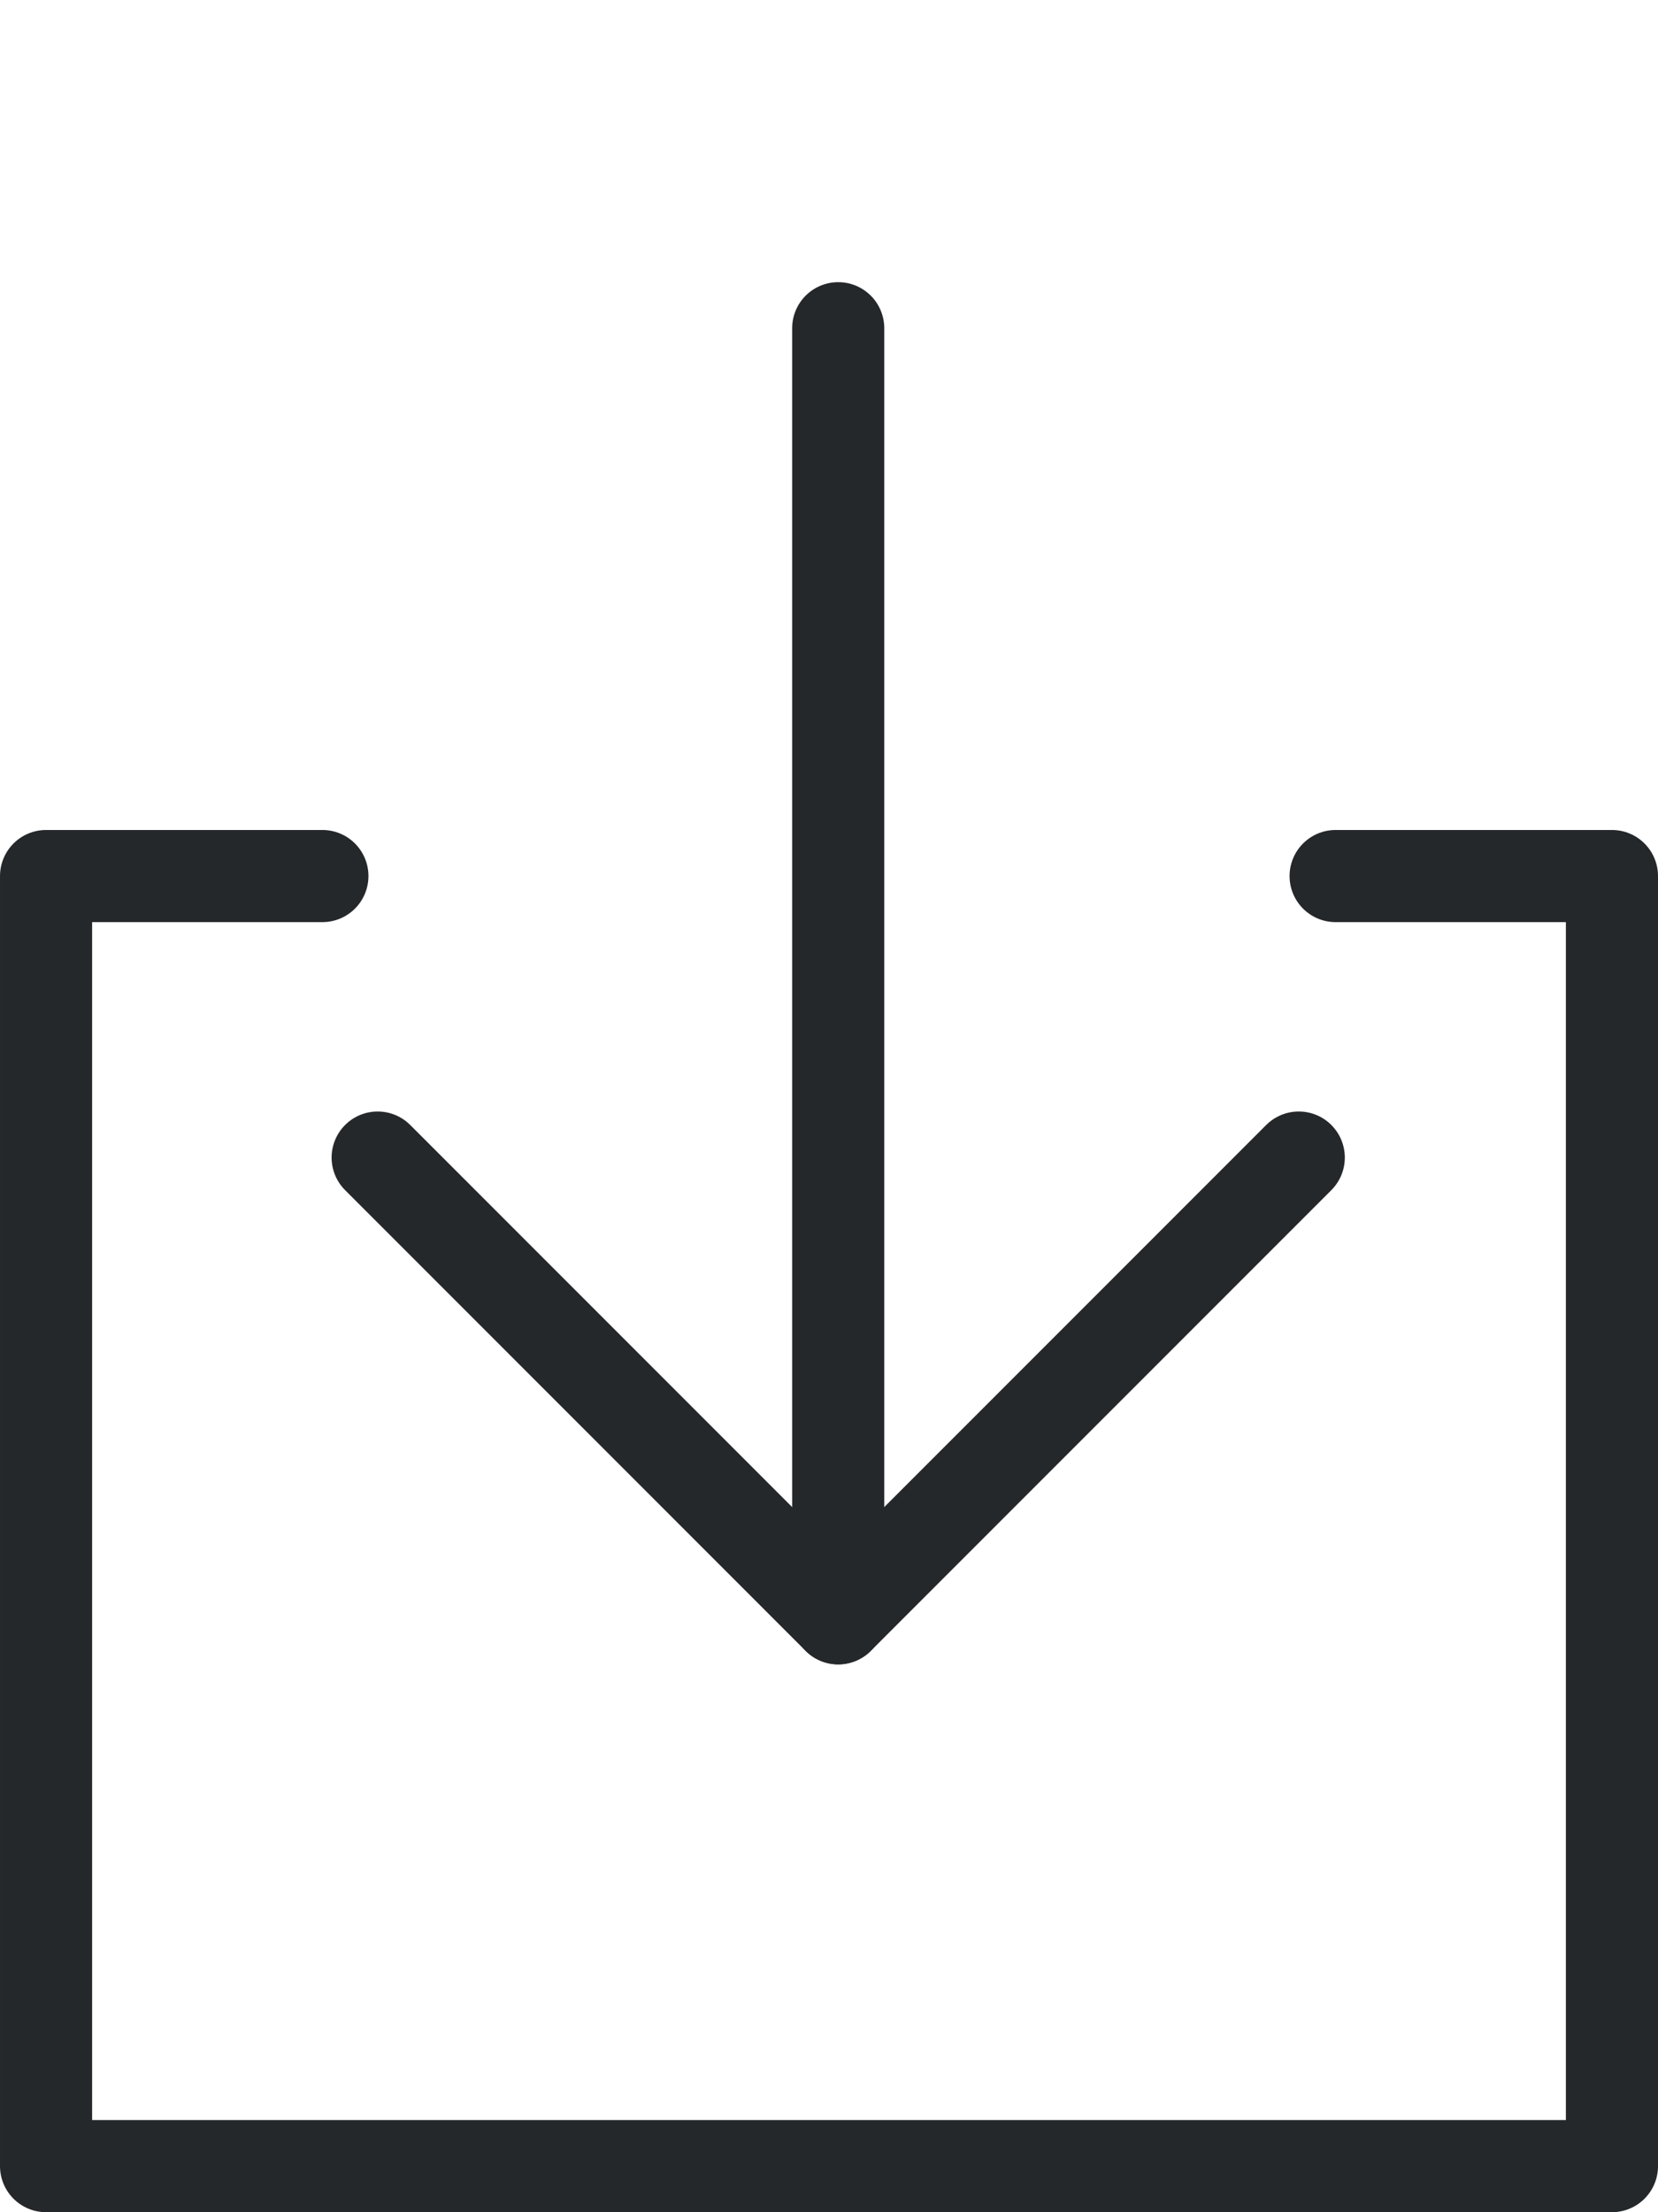
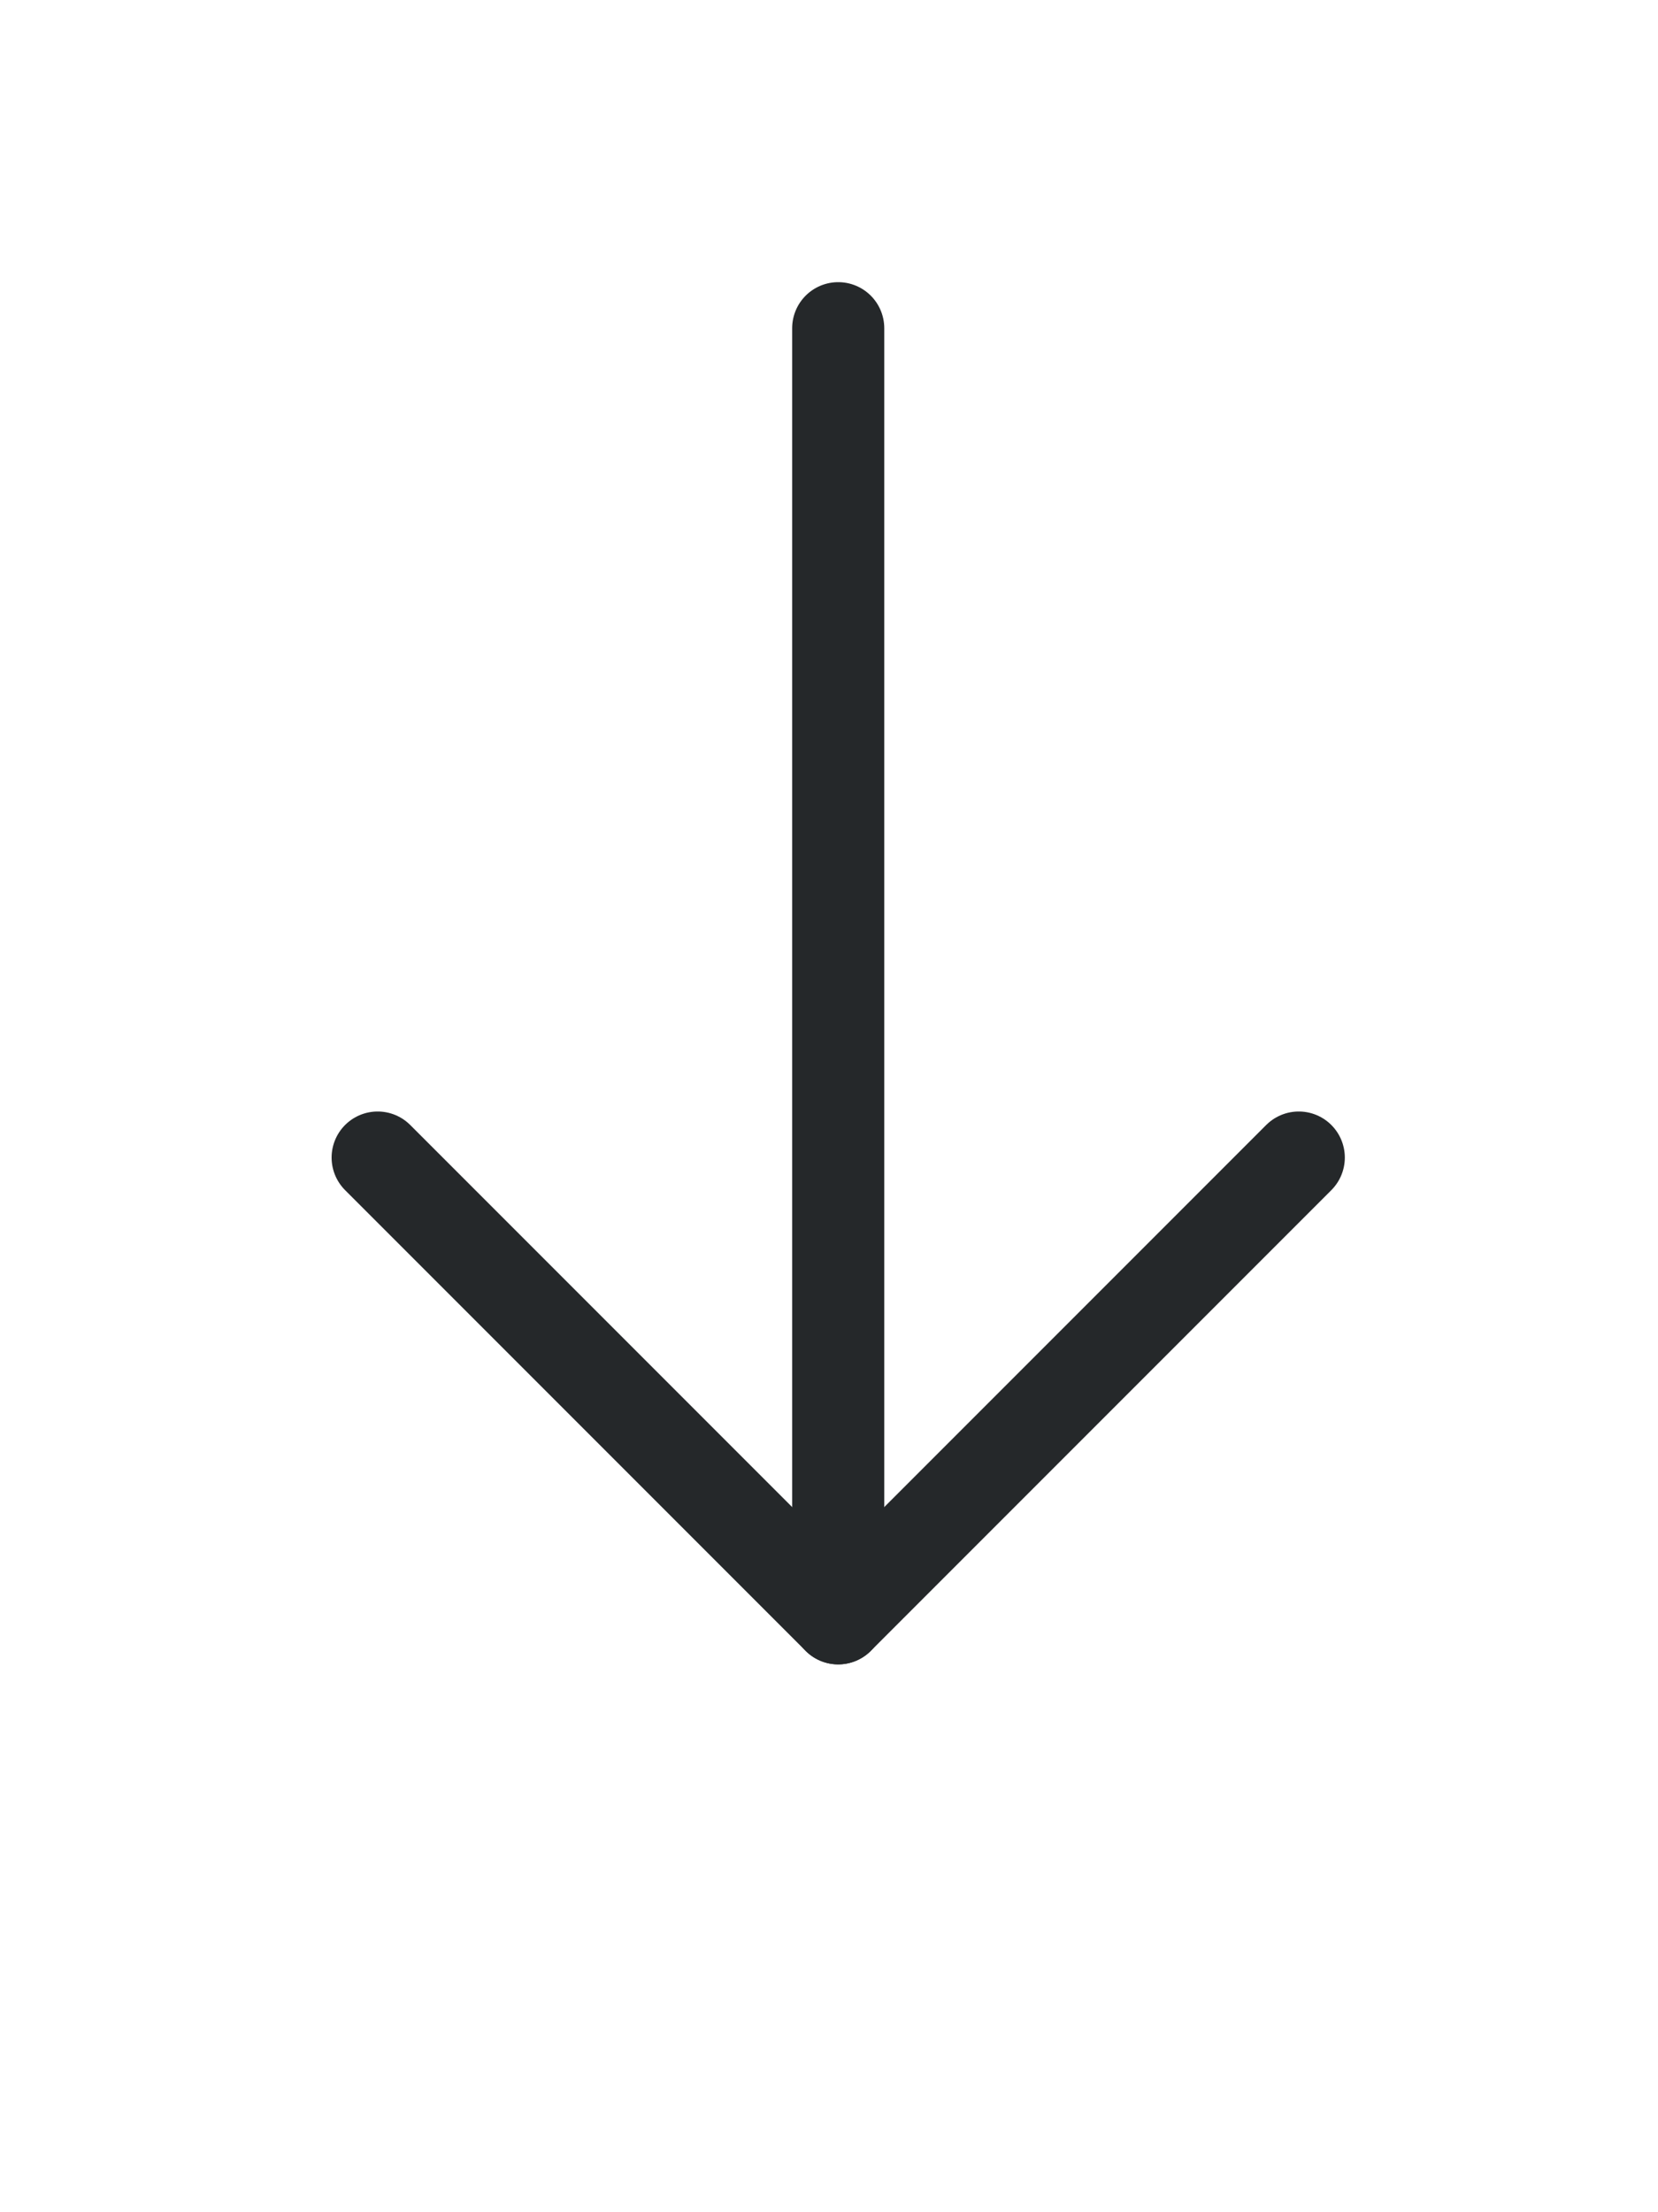
<svg xmlns="http://www.w3.org/2000/svg" xmlns:ns1="http://sodipodi.sourceforge.net/DTD/sodipodi-0.dtd" xmlns:ns2="http://www.inkscape.org/namespaces/inkscape" version="1.1" id="Layer_1" x="0px" y="0px" viewBox="0 0 18 24.007" xml:space="preserve" ns1:docname="2021_retrieve.svg" width="18" height="24.007" ns2:version="1.2.1 (9c6d41e, 2022-07-14)">
  <defs id="defs15">
	
	

		
		
		
	</defs>
  <ns1:namedview pagecolor="#ffffff" bordercolor="#666666" borderopacity="1" objecttolerance="10" gridtolerance="10" guidetolerance="10" ns2:pageopacity="0" ns2:pageshadow="2" ns2:window-width="1467" ns2:window-height="916" id="namedview13" showgrid="false" fit-margin-top="0" fit-margin-left="0" fit-margin-right="0" fit-margin-bottom="0" ns2:zoom="28.147488" ns2:cx="6.8034491" ns2:cy="12.150285" ns2:window-x="45" ns2:window-y="38" ns2:window-maximized="0" ns2:current-layer="Layer_1" ns2:showpageshadow="2" ns2:pagecheckerboard="0" ns2:deskcolor="#d1d1d1" />
  <style type="text/css" id="style2">
	.st0{fill:#FFFFFF;stroke:#FFFFFF;stroke-miterlimit:10;}
	.st1{fill:#FFFFFF;}
	.st2{fill:none;stroke:#25282A;stroke-linecap:round;stroke-linejoin:round;}
</style>
  <g id="Group_954" transform="matrix(1,0,0,-1,-951.7,548.762)">
    <path style="fill:none;stroke:#25282a;stroke-linecap:round;stroke-linejoin:round" ns2:connector-curvature="0" d="m 955.8,536.2 5,-5 5,5" class="st2" id="Path_1050" />
    <line style="fill:none;stroke:#25282a;stroke-linecap:round;stroke-linejoin:round" y2="531.2" x2="960.8" y1="545.2" x1="960.8" class="st2" id="Line_310" />
  </g>
-   <path style="fill:none;stroke:#25282a;stroke-linecap:round;stroke-linejoin:round" ns2:connector-curvature="0" d="m 14.5,9.507 h 3 v 14 h -17 v -14 h 3" class="st2" id="Path_1051" />
</svg>